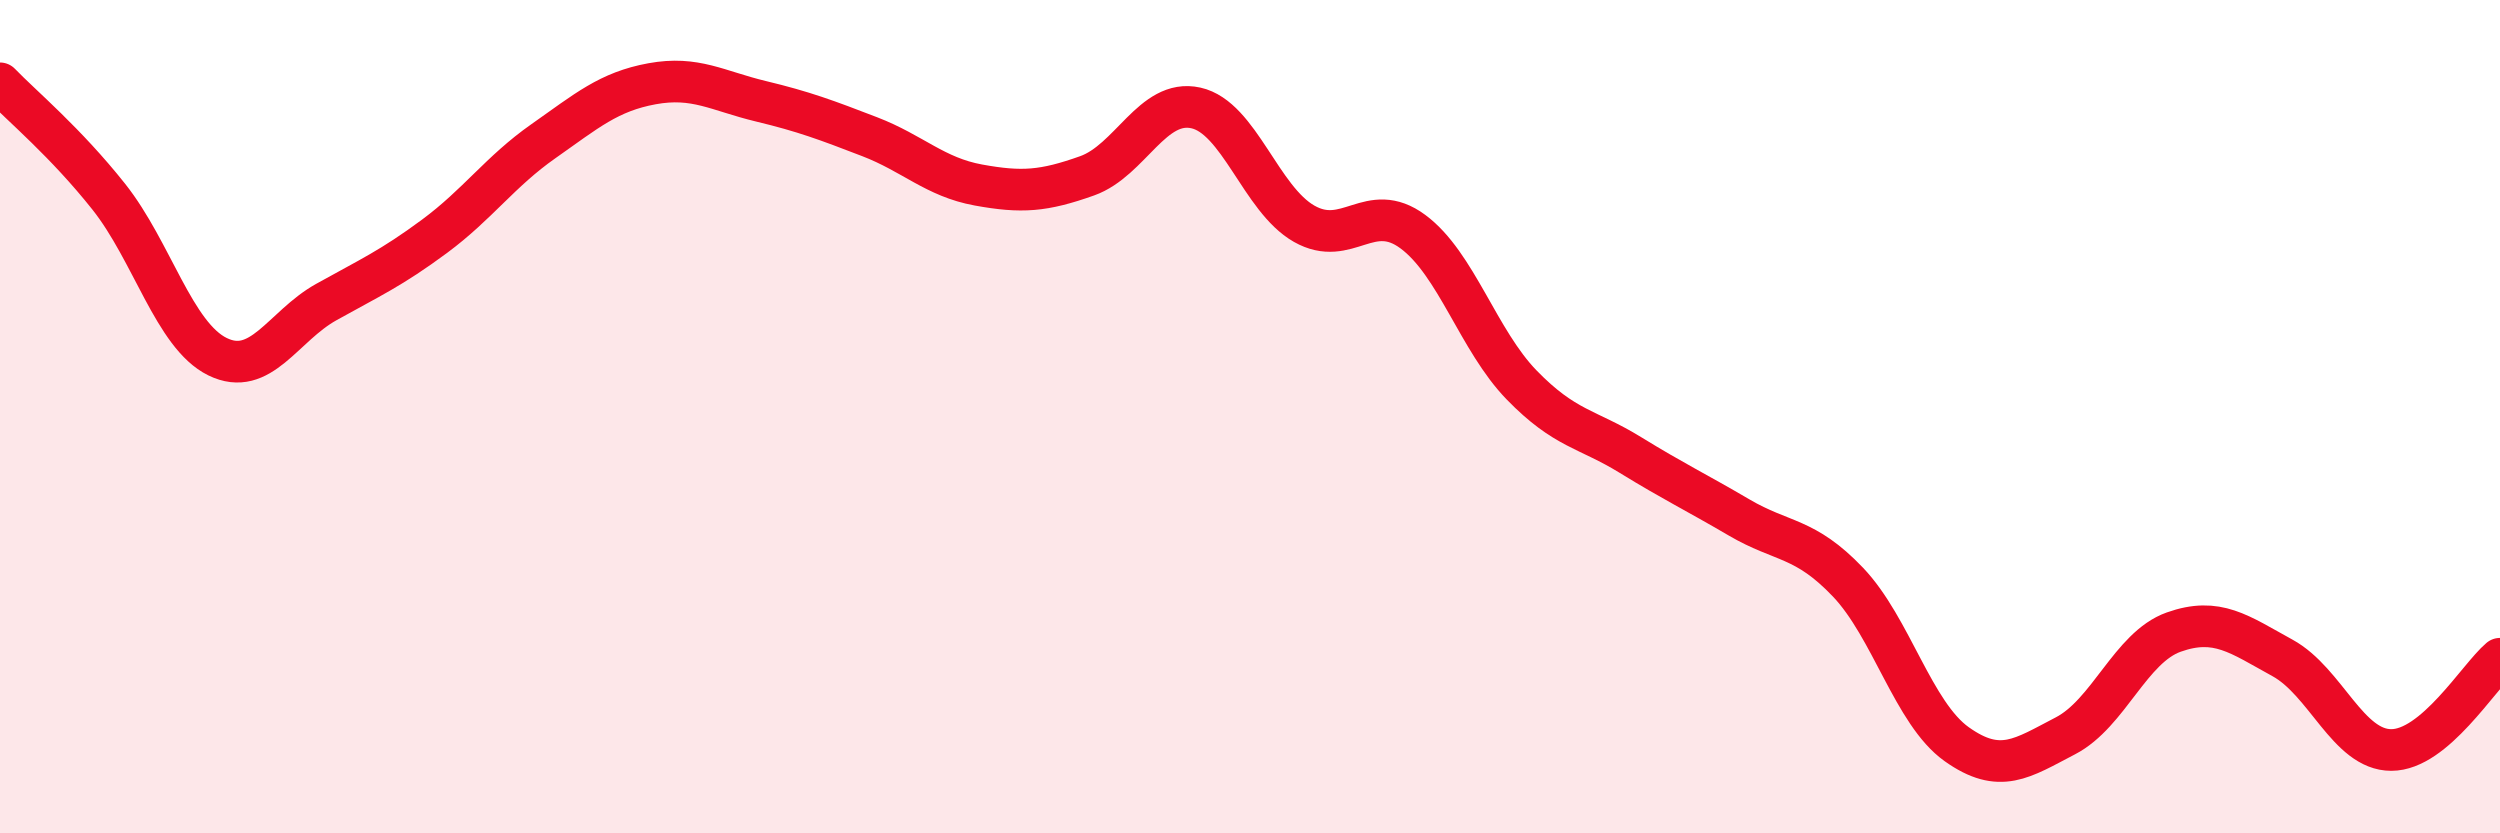
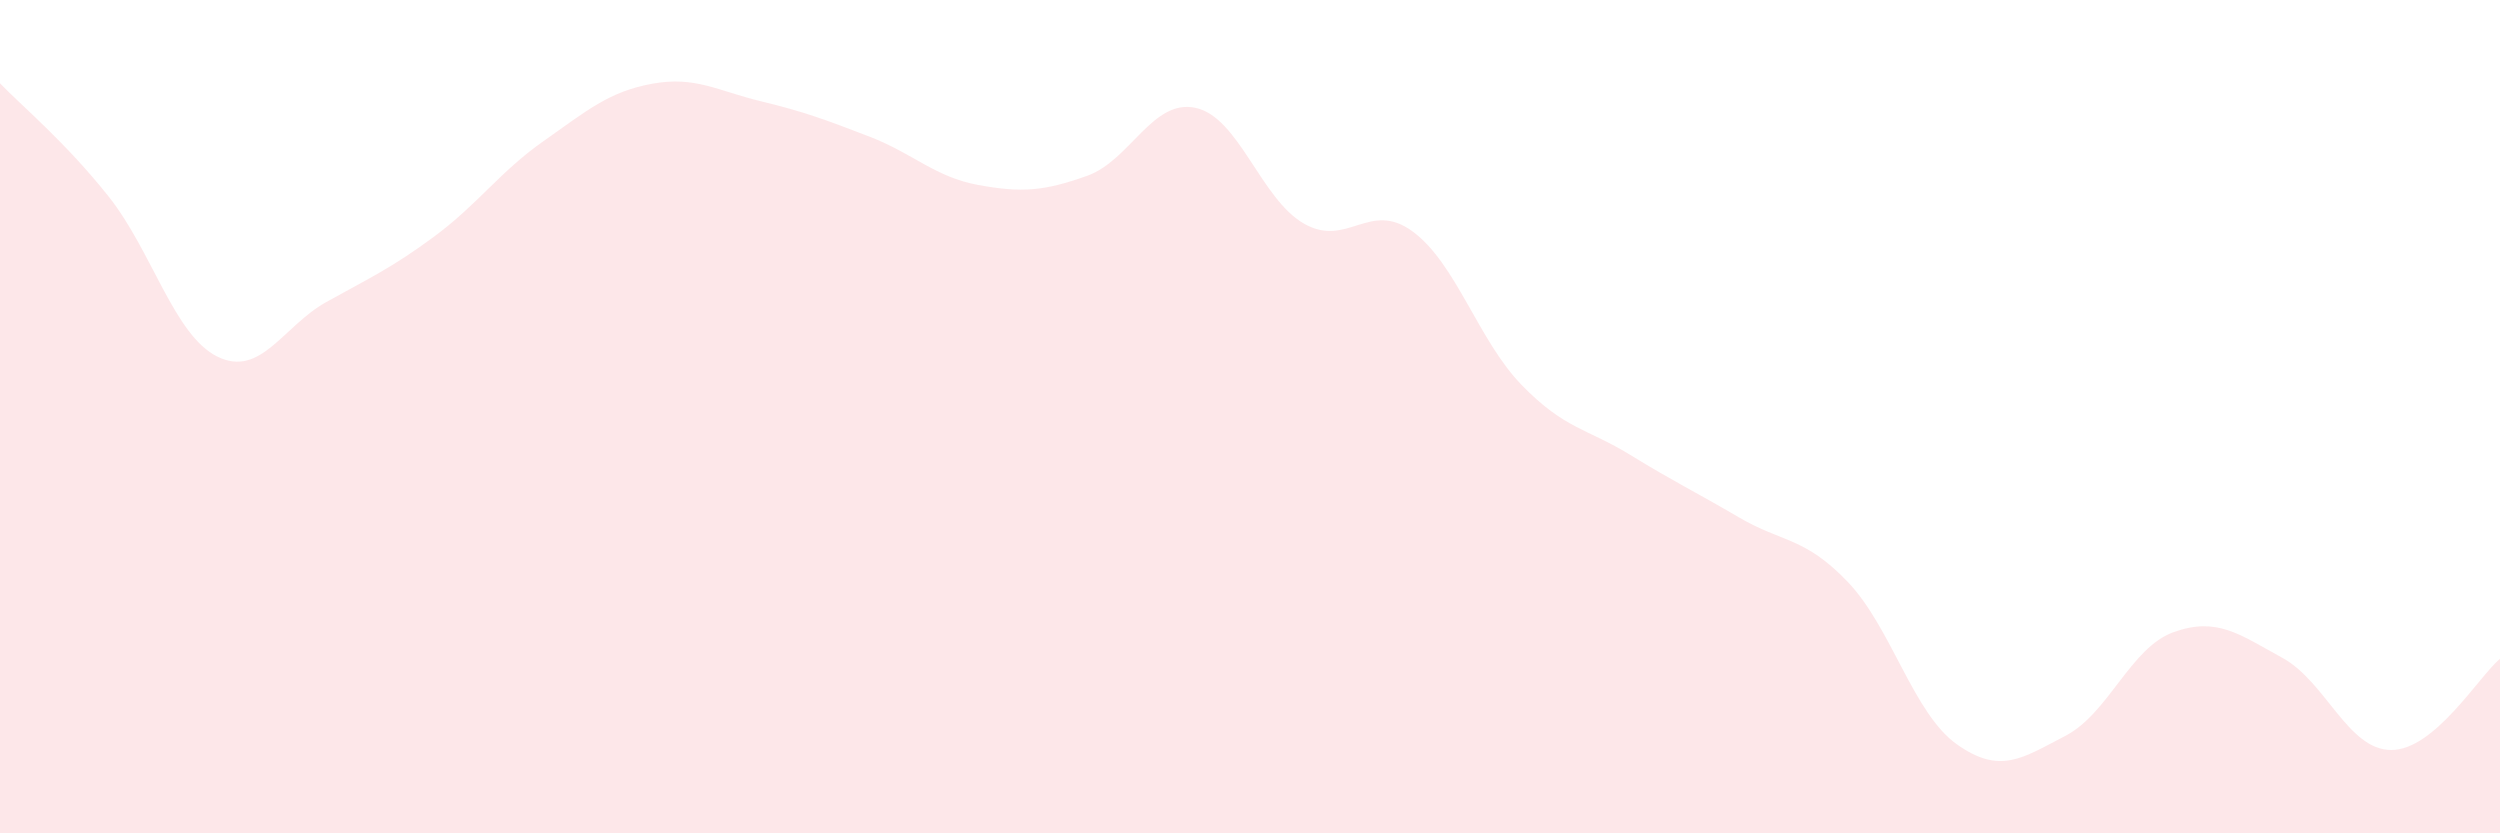
<svg xmlns="http://www.w3.org/2000/svg" width="60" height="20" viewBox="0 0 60 20">
  <path d="M 0,2 C 0.52,2.54 1.57,3.41 2.61,4.72 C 3.65,6.03 4.18,8.05 5.22,8.56 C 6.26,9.07 6.79,7.83 7.83,7.25 C 8.87,6.67 9.39,6.44 10.43,5.67 C 11.47,4.9 12,4.12 13.04,3.39 C 14.08,2.66 14.61,2.2 15.65,2.01 C 16.69,1.82 17.22,2.18 18.26,2.43 C 19.3,2.68 19.83,2.88 20.87,3.28 C 21.91,3.68 22.44,4.25 23.48,4.44 C 24.52,4.63 25.05,4.59 26.09,4.22 C 27.13,3.85 27.66,2.36 28.7,2.59 C 29.74,2.82 30.26,4.78 31.3,5.37 C 32.34,5.96 32.87,4.79 33.91,5.56 C 34.95,6.33 35.48,8.17 36.52,9.24 C 37.56,10.31 38.09,10.28 39.13,10.92 C 40.17,11.56 40.7,11.81 41.74,12.42 C 42.78,13.03 43.31,12.88 44.35,13.97 C 45.39,15.06 45.92,17.12 46.96,17.86 C 48,18.6 48.53,18.2 49.57,17.66 C 50.61,17.12 51.13,15.54 52.17,15.17 C 53.21,14.8 53.74,15.22 54.78,15.79 C 55.82,16.36 56.35,18 57.39,18 C 58.43,18 59.48,16.25 60,15.81L60 20L0 20Z" fill="#EB0A25" opacity="0.1" stroke-linecap="round" stroke-linejoin="round" />
-   <path d="M 0,2 C 0.52,2.54 1.57,3.41 2.61,4.72 C 3.65,6.03 4.18,8.05 5.22,8.56 C 6.26,9.07 6.79,7.83 7.83,7.25 C 8.87,6.67 9.39,6.44 10.43,5.67 C 11.47,4.9 12,4.12 13.04,3.39 C 14.08,2.66 14.61,2.2 15.65,2.01 C 16.69,1.82 17.22,2.18 18.26,2.43 C 19.3,2.68 19.83,2.88 20.87,3.28 C 21.91,3.68 22.44,4.25 23.48,4.44 C 24.52,4.63 25.05,4.59 26.09,4.22 C 27.13,3.85 27.66,2.36 28.7,2.59 C 29.74,2.82 30.26,4.78 31.3,5.37 C 32.34,5.96 32.87,4.79 33.91,5.56 C 34.95,6.33 35.48,8.17 36.52,9.24 C 37.56,10.31 38.09,10.28 39.13,10.92 C 40.17,11.56 40.7,11.81 41.74,12.42 C 42.78,13.03 43.31,12.88 44.35,13.97 C 45.39,15.06 45.92,17.12 46.96,17.86 C 48,18.6 48.53,18.2 49.57,17.66 C 50.61,17.12 51.13,15.54 52.17,15.17 C 53.21,14.8 53.74,15.22 54.78,15.79 C 55.82,16.36 56.35,18 57.39,18 C 58.43,18 59.48,16.25 60,15.81" stroke="#EB0A25" stroke-width="1" fill="none" stroke-linecap="round" stroke-linejoin="round" />
</svg>